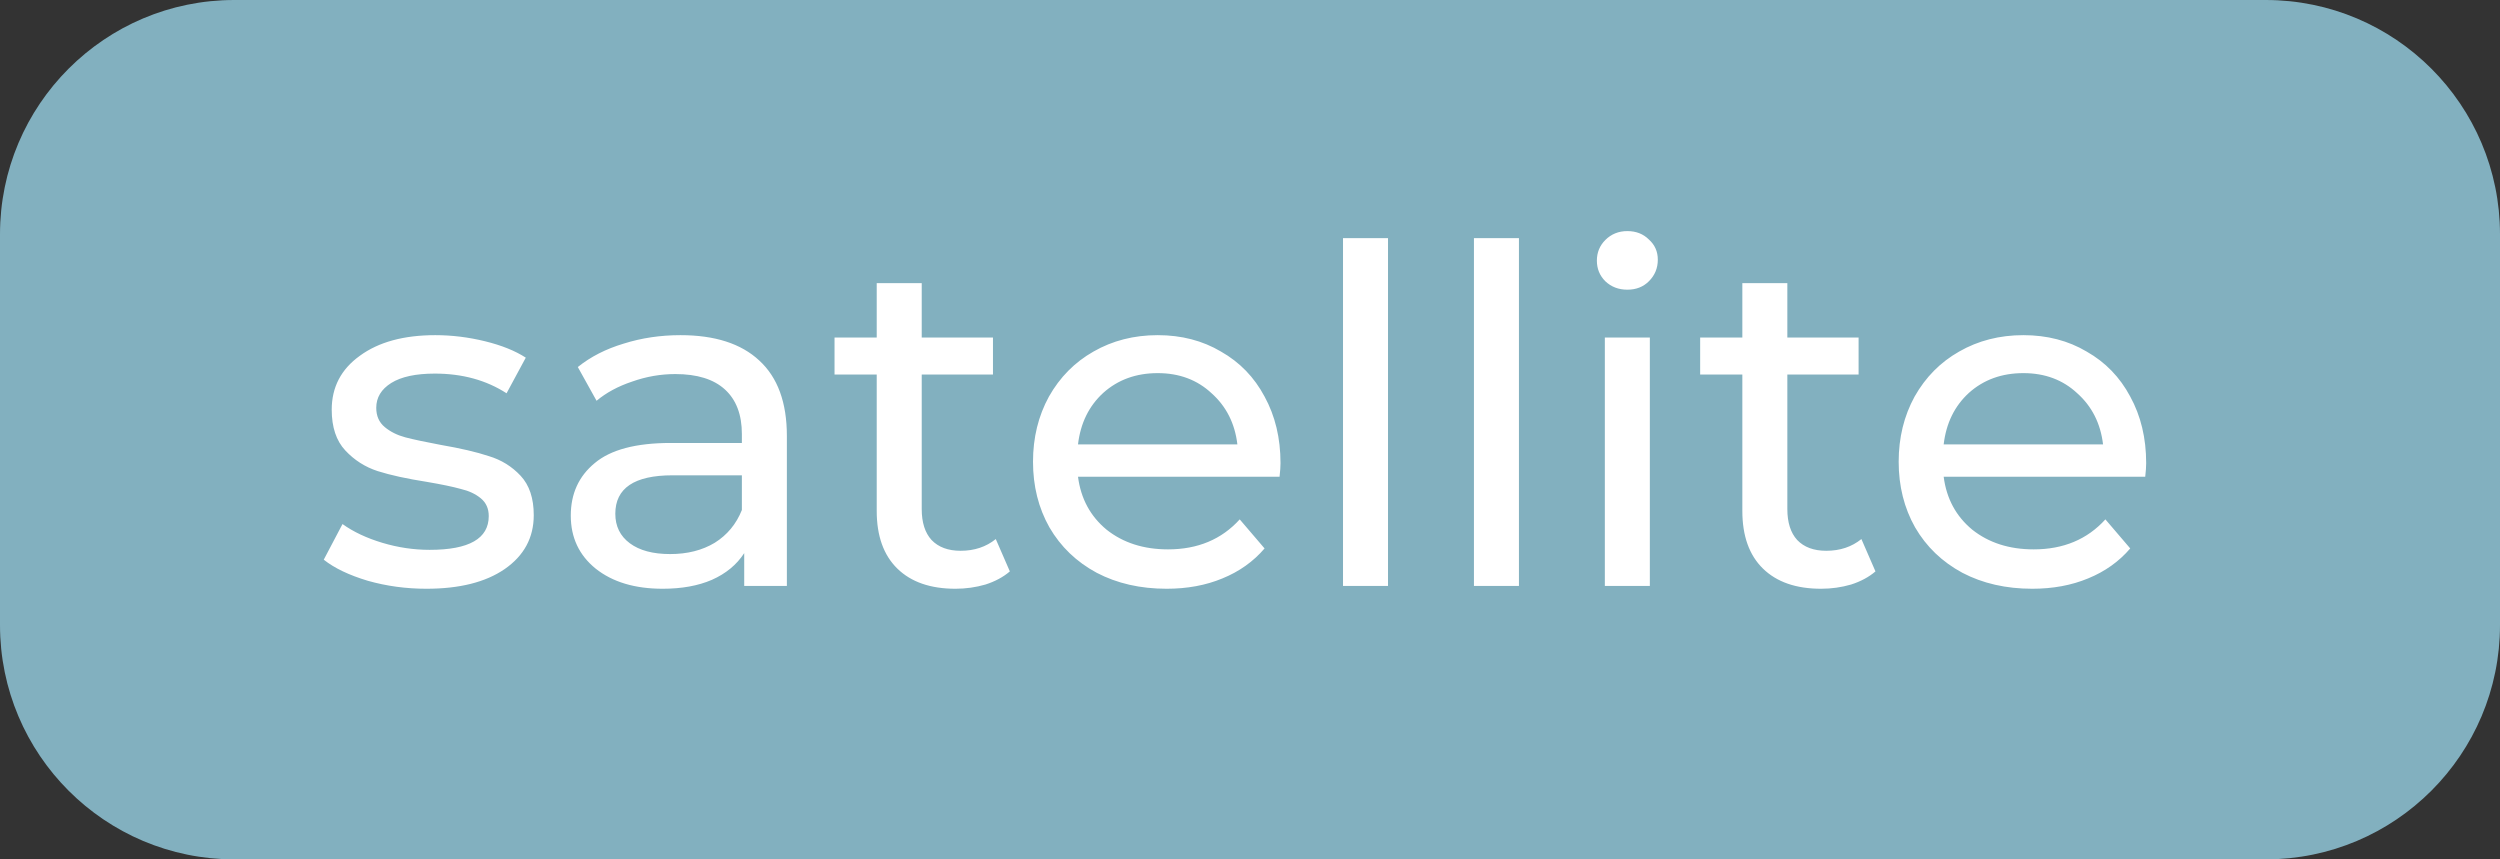
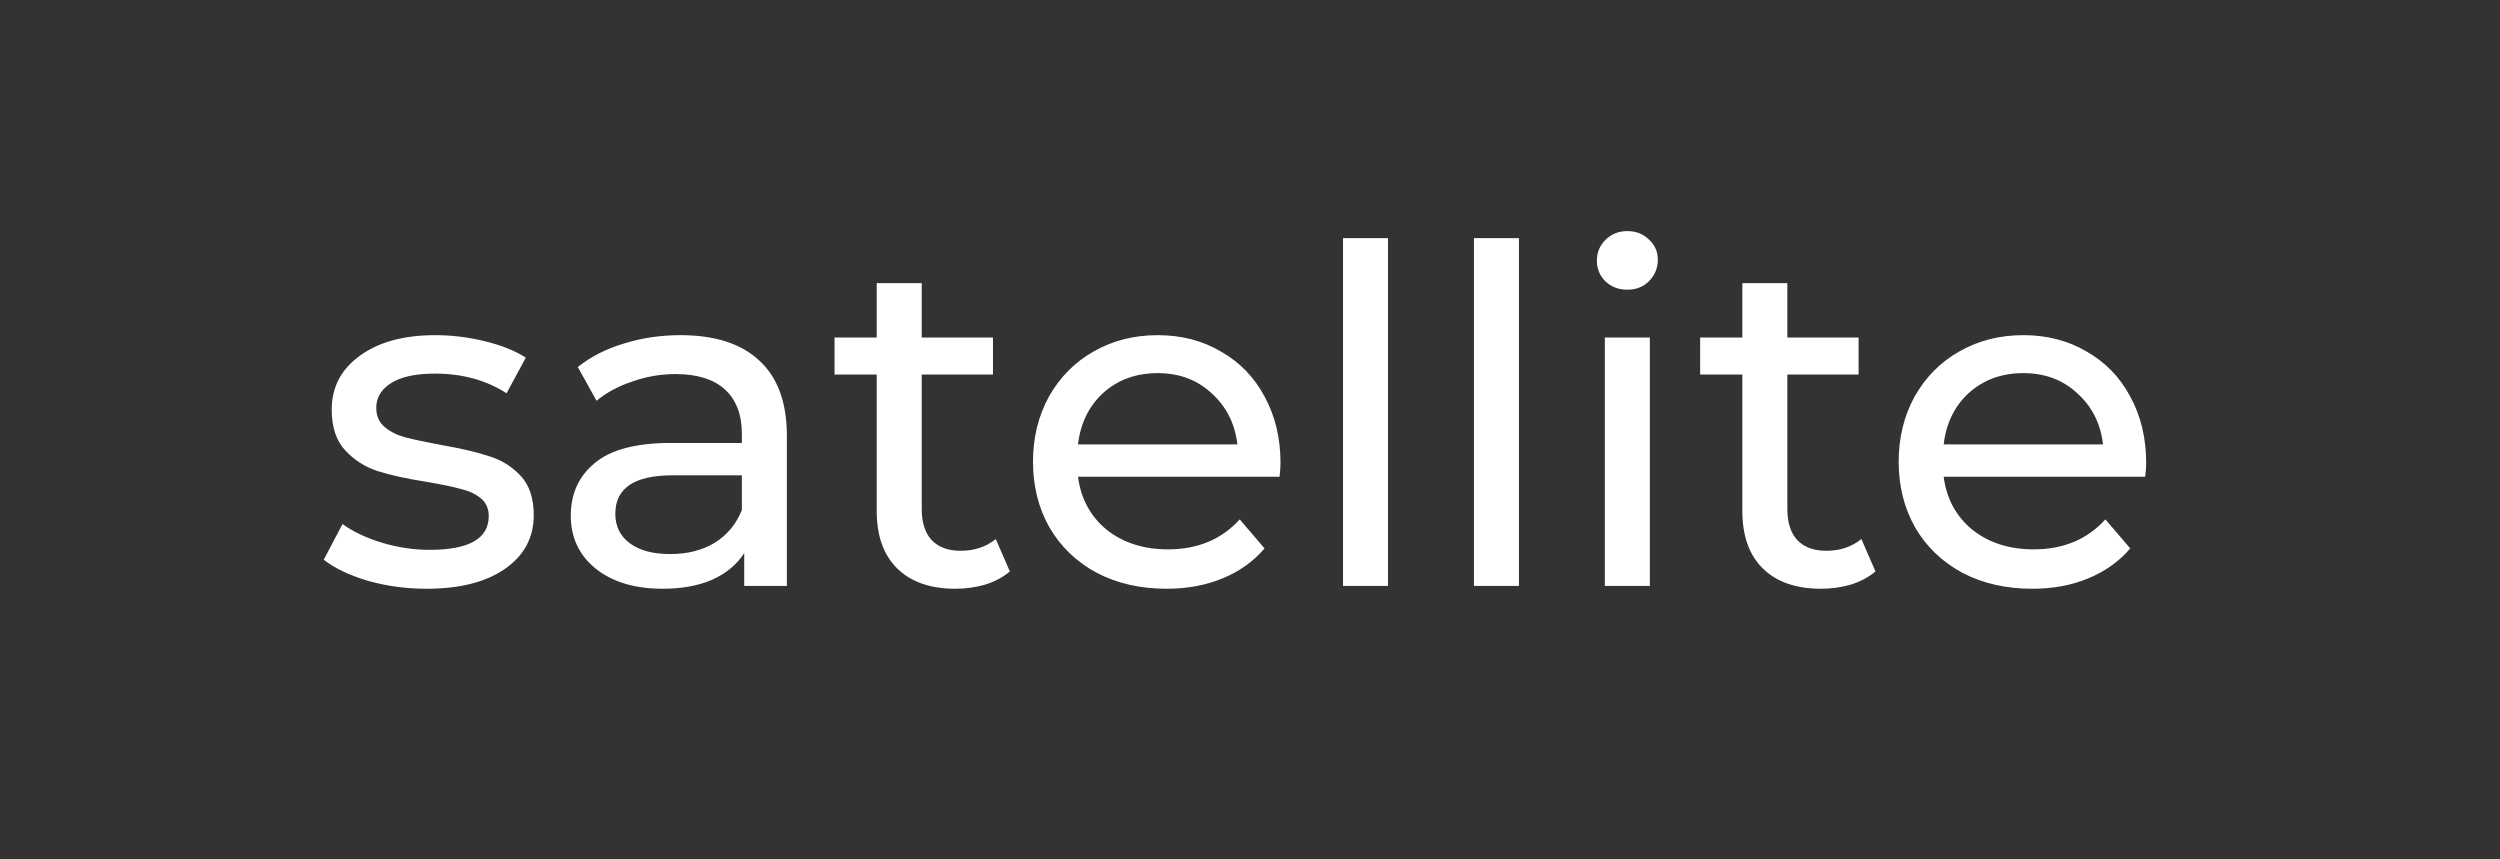
<svg xmlns="http://www.w3.org/2000/svg" width="64" height="22" viewBox="0 0 64 22" fill="none">
  <rect x="0" y="0" width="64" height="22" fill="#333333" stroke="none" />
-   <path d="M0 6C0 2.686 2.686 0 6 0H58C61.314 0 64 2.686 64 6V16C64 19.314 61.314 22 58 22H6C2.686 22 0 19.314 0 16V6Z" fill="#82B0BF" />
  <path d="M10.916 15.072C10.396 15.072 9.896 15.004 9.416 14.868C8.936 14.724 8.56 14.544 8.288 14.328L8.768 13.416C9.048 13.616 9.388 13.776 9.788 13.896C10.188 14.016 10.592 14.076 11 14.076C12.008 14.076 12.512 13.788 12.512 13.212C12.512 13.02 12.444 12.868 12.308 12.756C12.172 12.644 12 12.564 11.792 12.516C11.592 12.46 11.304 12.4 10.928 12.336C10.416 12.256 9.996 12.164 9.668 12.06C9.348 11.956 9.072 11.78 8.84 11.532C8.608 11.284 8.492 10.936 8.492 10.488C8.492 9.912 8.732 9.452 9.212 9.108C9.692 8.756 10.336 8.58 11.144 8.58C11.568 8.58 11.992 8.632 12.416 8.736C12.84 8.84 13.188 8.98 13.46 9.156L12.968 10.068C12.448 9.732 11.836 9.564 11.132 9.564C10.644 9.564 10.272 9.644 10.016 9.804C9.76 9.964 9.632 10.176 9.632 10.44C9.632 10.648 9.704 10.812 9.848 10.932C9.992 11.052 10.168 11.14 10.376 11.196C10.592 11.252 10.892 11.316 11.276 11.388C11.788 11.476 12.2 11.572 12.512 11.676C12.832 11.772 13.104 11.94 13.328 12.18C13.552 12.42 13.664 12.756 13.664 13.188C13.664 13.764 13.416 14.224 12.92 14.568C12.432 14.904 11.764 15.072 10.916 15.072ZM17.42 8.58C18.3 8.58 18.972 8.796 19.436 9.228C19.908 9.66 20.144 10.304 20.144 11.16V15H19.052V14.16C18.86 14.456 18.584 14.684 18.224 14.844C17.872 14.996 17.452 15.072 16.964 15.072C16.252 15.072 15.68 14.9 15.248 14.556C14.824 14.212 14.612 13.76 14.612 13.2C14.612 12.64 14.816 12.192 15.224 11.856C15.632 11.512 16.28 11.34 17.168 11.34H18.992V11.112C18.992 10.616 18.848 10.236 18.56 9.972C18.272 9.708 17.848 9.576 17.288 9.576C16.912 9.576 16.544 9.64 16.184 9.768C15.824 9.888 15.52 10.052 15.272 10.26L14.792 9.396C15.12 9.132 15.512 8.932 15.968 8.796C16.424 8.652 16.908 8.58 17.42 8.58ZM17.156 14.184C17.596 14.184 17.976 14.088 18.296 13.896C18.616 13.696 18.848 13.416 18.992 13.056V12.168H17.216C16.24 12.168 15.752 12.496 15.752 13.152C15.752 13.472 15.876 13.724 16.124 13.908C16.372 14.092 16.716 14.184 17.156 14.184ZM25.852 14.628C25.684 14.772 25.476 14.884 25.228 14.964C24.98 15.036 24.724 15.072 24.46 15.072C23.82 15.072 23.324 14.9 22.972 14.556C22.62 14.212 22.444 13.72 22.444 13.08V9.588H21.364V8.64H22.444V7.248H23.596V8.64H25.42V9.588H23.596V13.032C23.596 13.376 23.68 13.64 23.848 13.824C24.024 14.008 24.272 14.1 24.592 14.1C24.944 14.1 25.244 14 25.492 13.8L25.852 14.628ZM32.781 11.856C32.781 11.944 32.773 12.06 32.757 12.204H27.597C27.669 12.764 27.913 13.216 28.329 13.56C28.753 13.896 29.277 14.064 29.901 14.064C30.661 14.064 31.273 13.808 31.737 13.296L32.373 14.04C32.085 14.376 31.725 14.632 31.293 14.808C30.869 14.984 30.393 15.072 29.865 15.072C29.193 15.072 28.597 14.936 28.077 14.664C27.557 14.384 27.153 13.996 26.865 13.5C26.585 13.004 26.445 12.444 26.445 11.82C26.445 11.204 26.581 10.648 26.853 10.152C27.133 9.656 27.513 9.272 27.993 9C28.481 8.72 29.029 8.58 29.637 8.58C30.245 8.58 30.785 8.72 31.257 9C31.737 9.272 32.109 9.656 32.373 10.152C32.645 10.648 32.781 11.216 32.781 11.856ZM29.637 9.552C29.085 9.552 28.621 9.72 28.245 10.056C27.877 10.392 27.661 10.832 27.597 11.376H31.677C31.613 10.84 31.393 10.404 31.017 10.068C30.649 9.724 30.189 9.552 29.637 9.552ZM34.381 6.096H35.533V15H34.381V6.096ZM37.733 6.096H38.885V15H37.733V6.096ZM41.084 8.64H42.236V15H41.084V8.64ZM41.66 7.416C41.436 7.416 41.248 7.344 41.096 7.2C40.952 7.056 40.88 6.88 40.88 6.672C40.88 6.464 40.952 6.288 41.096 6.144C41.248 5.992 41.436 5.916 41.66 5.916C41.884 5.916 42.068 5.988 42.212 6.132C42.364 6.268 42.44 6.44 42.44 6.648C42.44 6.864 42.364 7.048 42.212 7.2C42.068 7.344 41.884 7.416 41.66 7.416ZM48.012 14.628C47.844 14.772 47.636 14.884 47.388 14.964C47.14 15.036 46.884 15.072 46.62 15.072C45.98 15.072 45.484 14.9 45.132 14.556C44.78 14.212 44.604 13.72 44.604 13.08V9.588H43.524V8.64H44.604V7.248H45.756V8.64H47.58V9.588H45.756V13.032C45.756 13.376 45.84 13.64 46.008 13.824C46.184 14.008 46.432 14.1 46.752 14.1C47.104 14.1 47.404 14 47.652 13.8L48.012 14.628ZM54.942 11.856C54.942 11.944 54.934 12.06 54.918 12.204H49.758C49.83 12.764 50.074 13.216 50.49 13.56C50.914 13.896 51.438 14.064 52.062 14.064C52.822 14.064 53.434 13.808 53.898 13.296L54.534 14.04C54.246 14.376 53.886 14.632 53.454 14.808C53.03 14.984 52.554 15.072 52.026 15.072C51.354 15.072 50.758 14.936 50.238 14.664C49.718 14.384 49.314 13.996 49.026 13.5C48.746 13.004 48.606 12.444 48.606 11.82C48.606 11.204 48.742 10.648 49.014 10.152C49.294 9.656 49.674 9.272 50.154 9C50.642 8.72 51.19 8.58 51.798 8.58C52.406 8.58 52.946 8.72 53.418 9C53.898 9.272 54.27 9.656 54.534 10.152C54.806 10.648 54.942 11.216 54.942 11.856ZM51.798 9.552C51.246 9.552 50.782 9.72 50.406 10.056C50.038 10.392 49.822 10.832 49.758 11.376H53.838C53.774 10.84 53.554 10.404 53.178 10.068C52.81 9.724 52.35 9.552 51.798 9.552Z" fill="white" />
</svg>